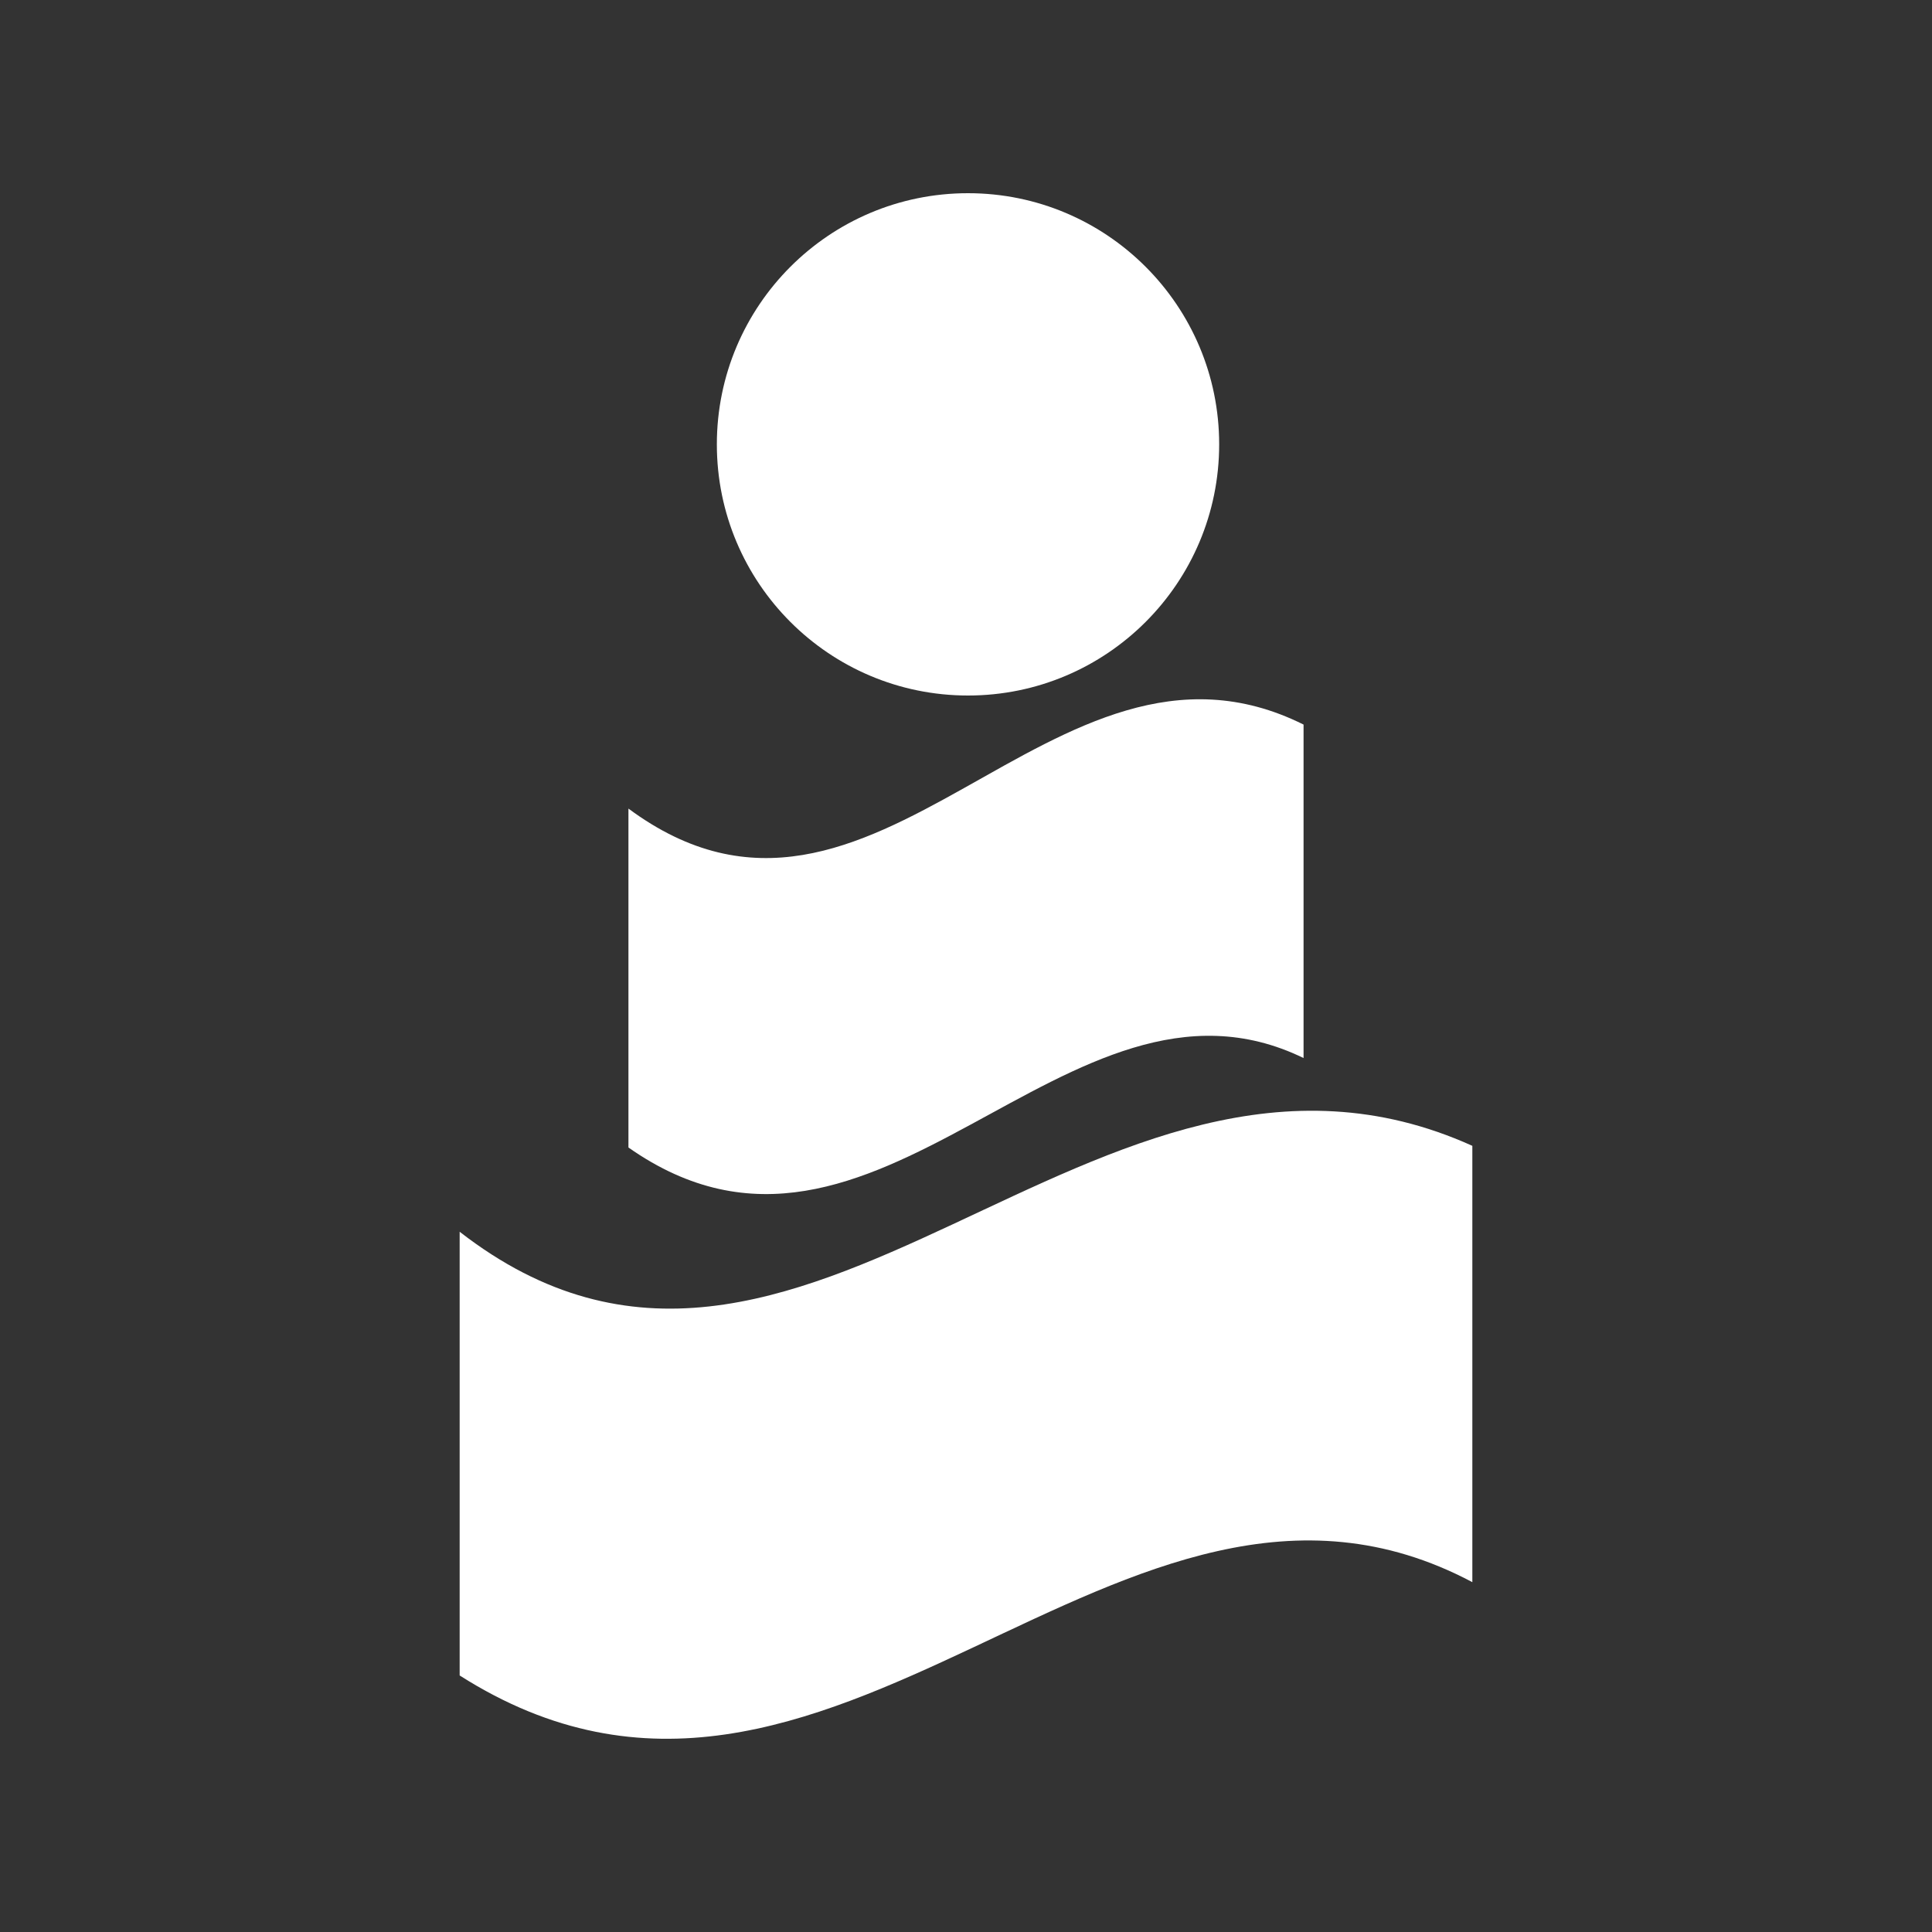
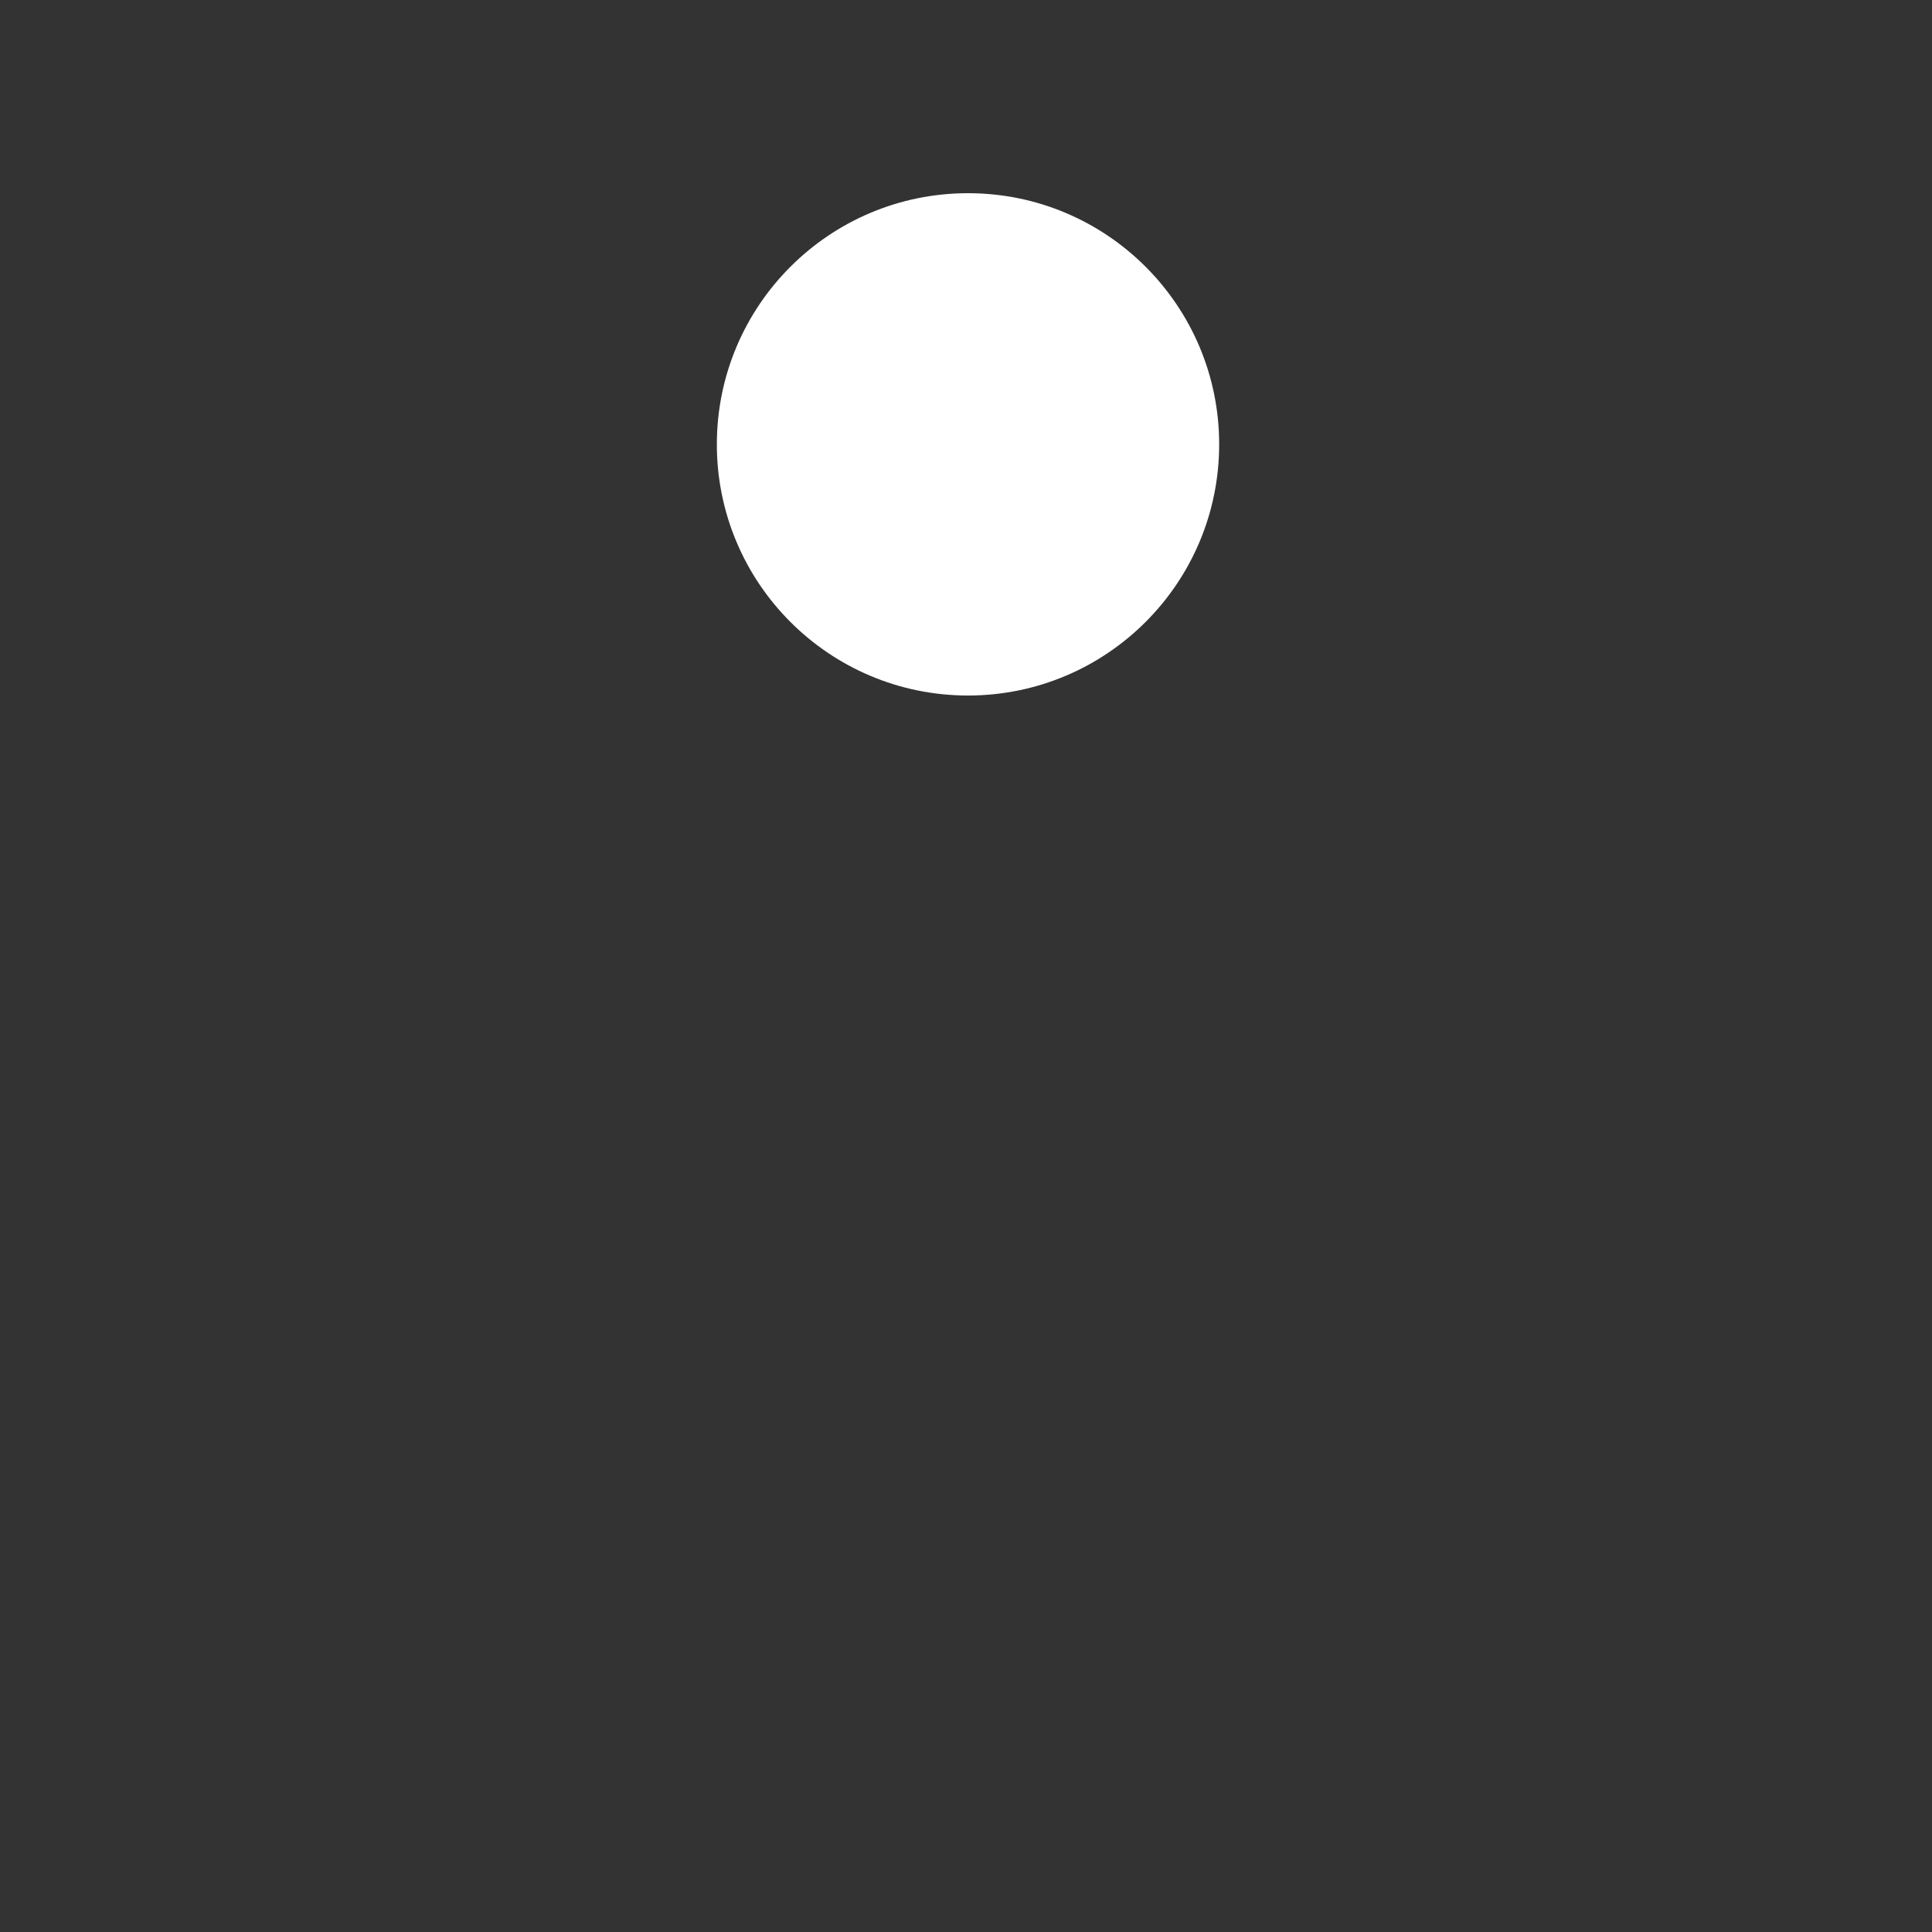
<svg xmlns="http://www.w3.org/2000/svg" id="lightwaves-lighthouse" width="500" height="500" viewBox="0 0 500 500">
  <rect x="0" y="0" width="500" height="500" fill="#333333" stroke="none" />
  <defs>
    <style>
      .cls-1 {
        fill: #fff;
      }
    </style>
  </defs>
  <g id="lightwaves-signet">
-     <path id="new-wave" class="cls-1" d="M118.96,433.61c96.29,61.27,170.78-72.58,262.08-24.15v-112.92c-97.87-44.2-173.56,91.03-262.08,22.24v114.83" />
-     <path id="wave" class="cls-1" d="M337.36,187.52c-65.25-32.52-110.82,69.09-174.72,21.74v87.71c64.19,45.09,113.41-52.99,174.72-23.15v-86.3Z" />
    <circle id="orbit" class="cls-1" cx="250.52" cy="115" r="65" />
  </g>
</svg>